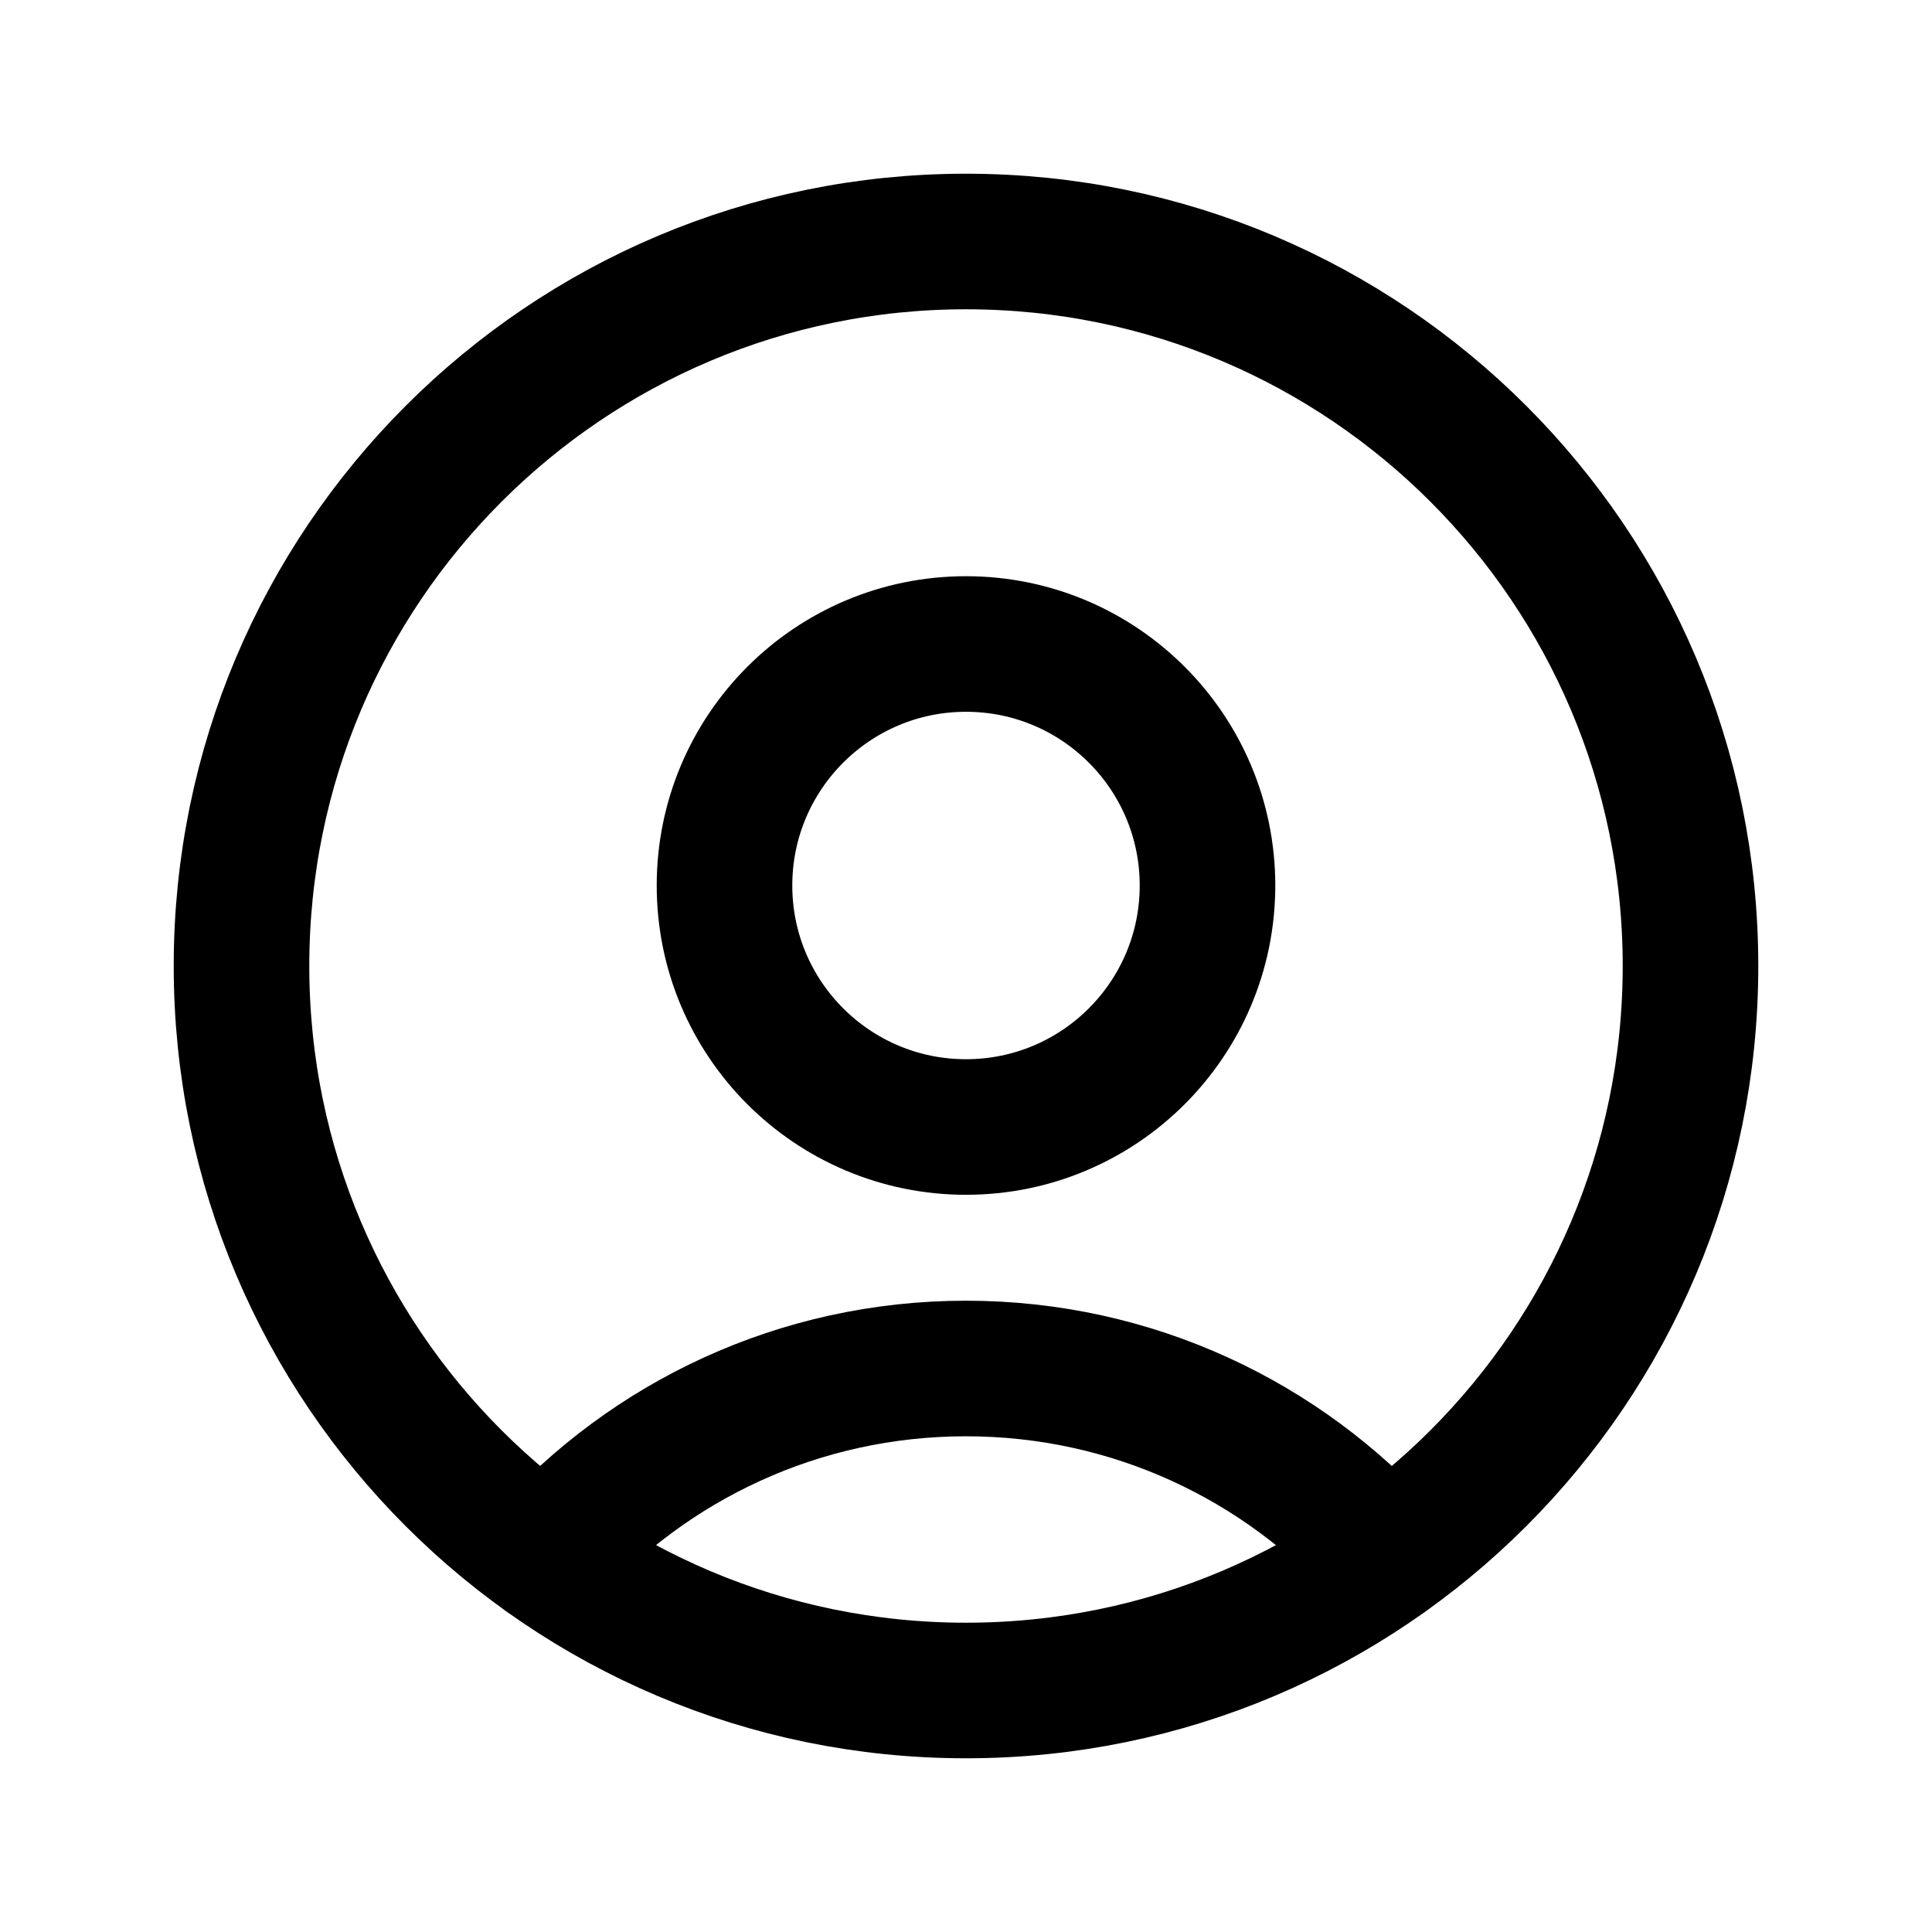
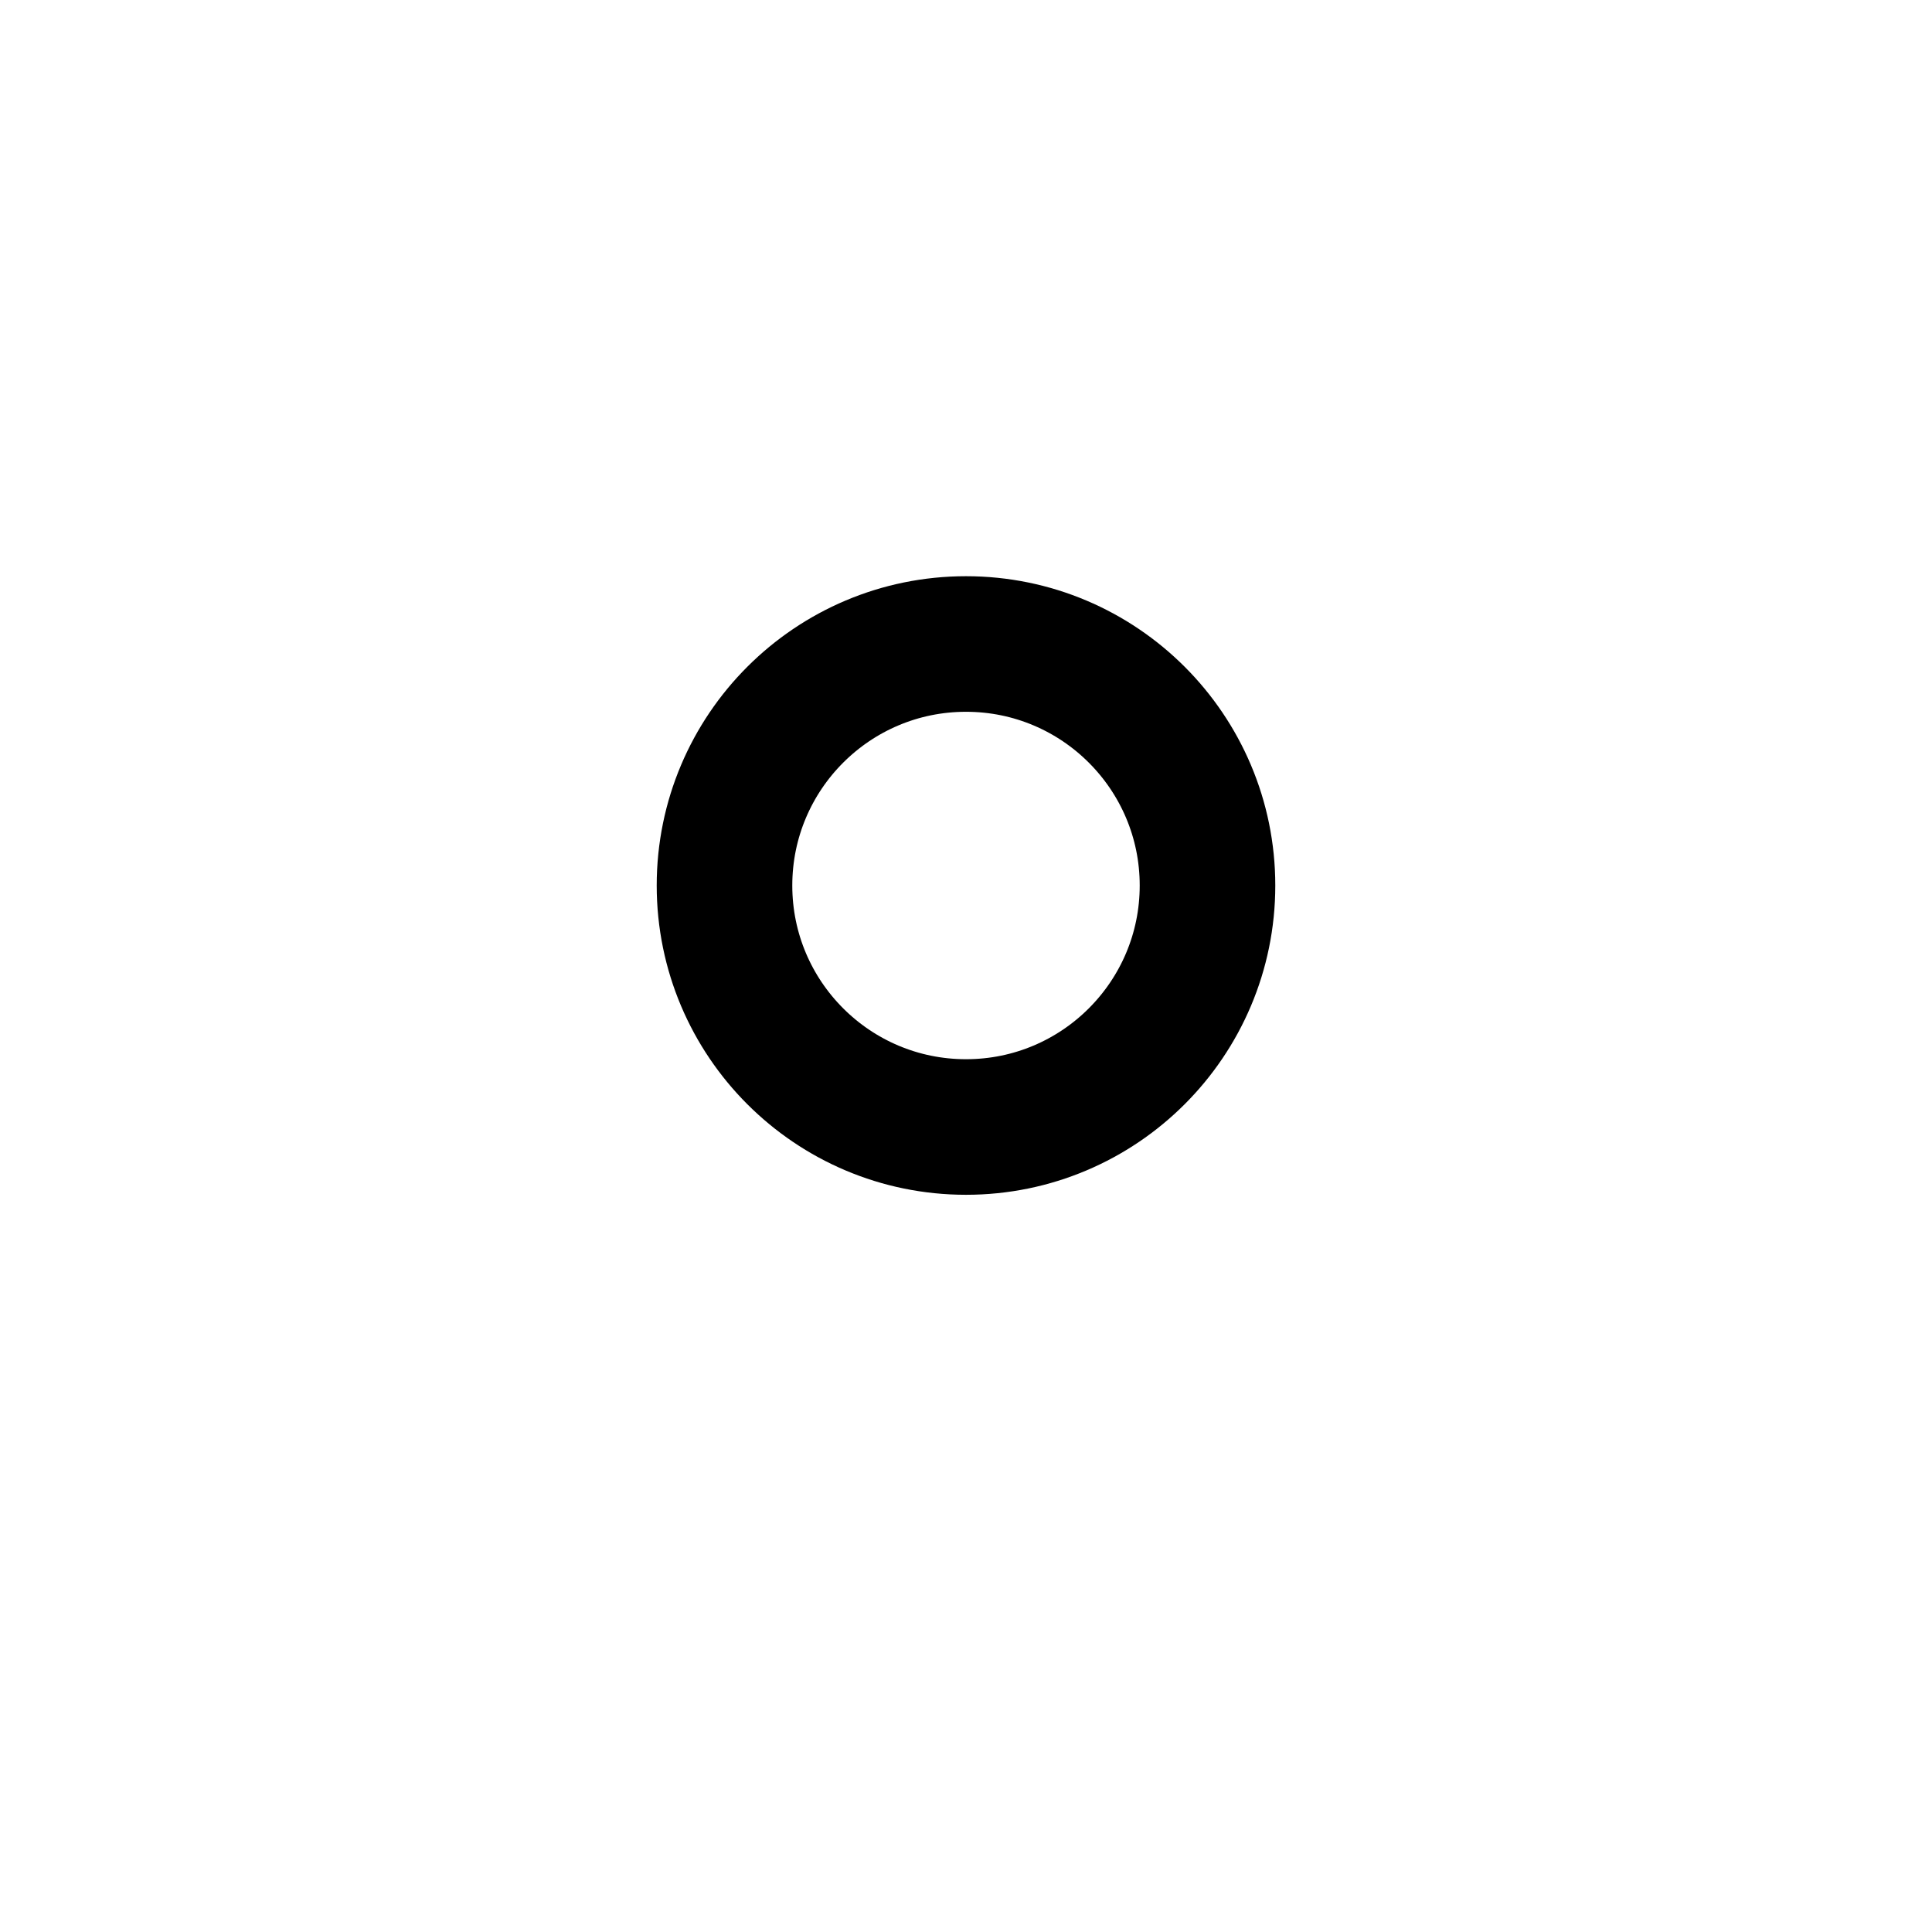
<svg xmlns="http://www.w3.org/2000/svg" width="57" height="57" viewBox="0 0 57 57" fill="none">
-   <path d="M28.5 49.875C40.305 49.875 49.875 40.305 49.875 28.5C49.875 16.695 40.305 7.125 28.5 7.125C16.695 7.125 7.125 16.695 7.125 28.5C7.125 40.305 16.695 49.875 28.5 49.875Z" stroke="black" stroke-width="4" stroke-linecap="round" stroke-linejoin="round" />
-   <path d="M40.888 45.914C37.844 42.514 33.421 40.375 28.499 40.375C23.576 40.375 19.154 42.514 16.109 45.914" stroke="black" stroke-width="4" stroke-linecap="round" stroke-linejoin="round" />
  <path d="M28.5 33.25C32.435 33.25 35.625 30.06 35.625 26.125C35.625 22.19 32.435 19 28.5 19C24.565 19 21.375 22.19 21.375 26.125C21.375 30.06 24.565 33.25 28.5 33.25Z" stroke="black" stroke-width="4" stroke-linecap="round" stroke-linejoin="round" />
</svg>